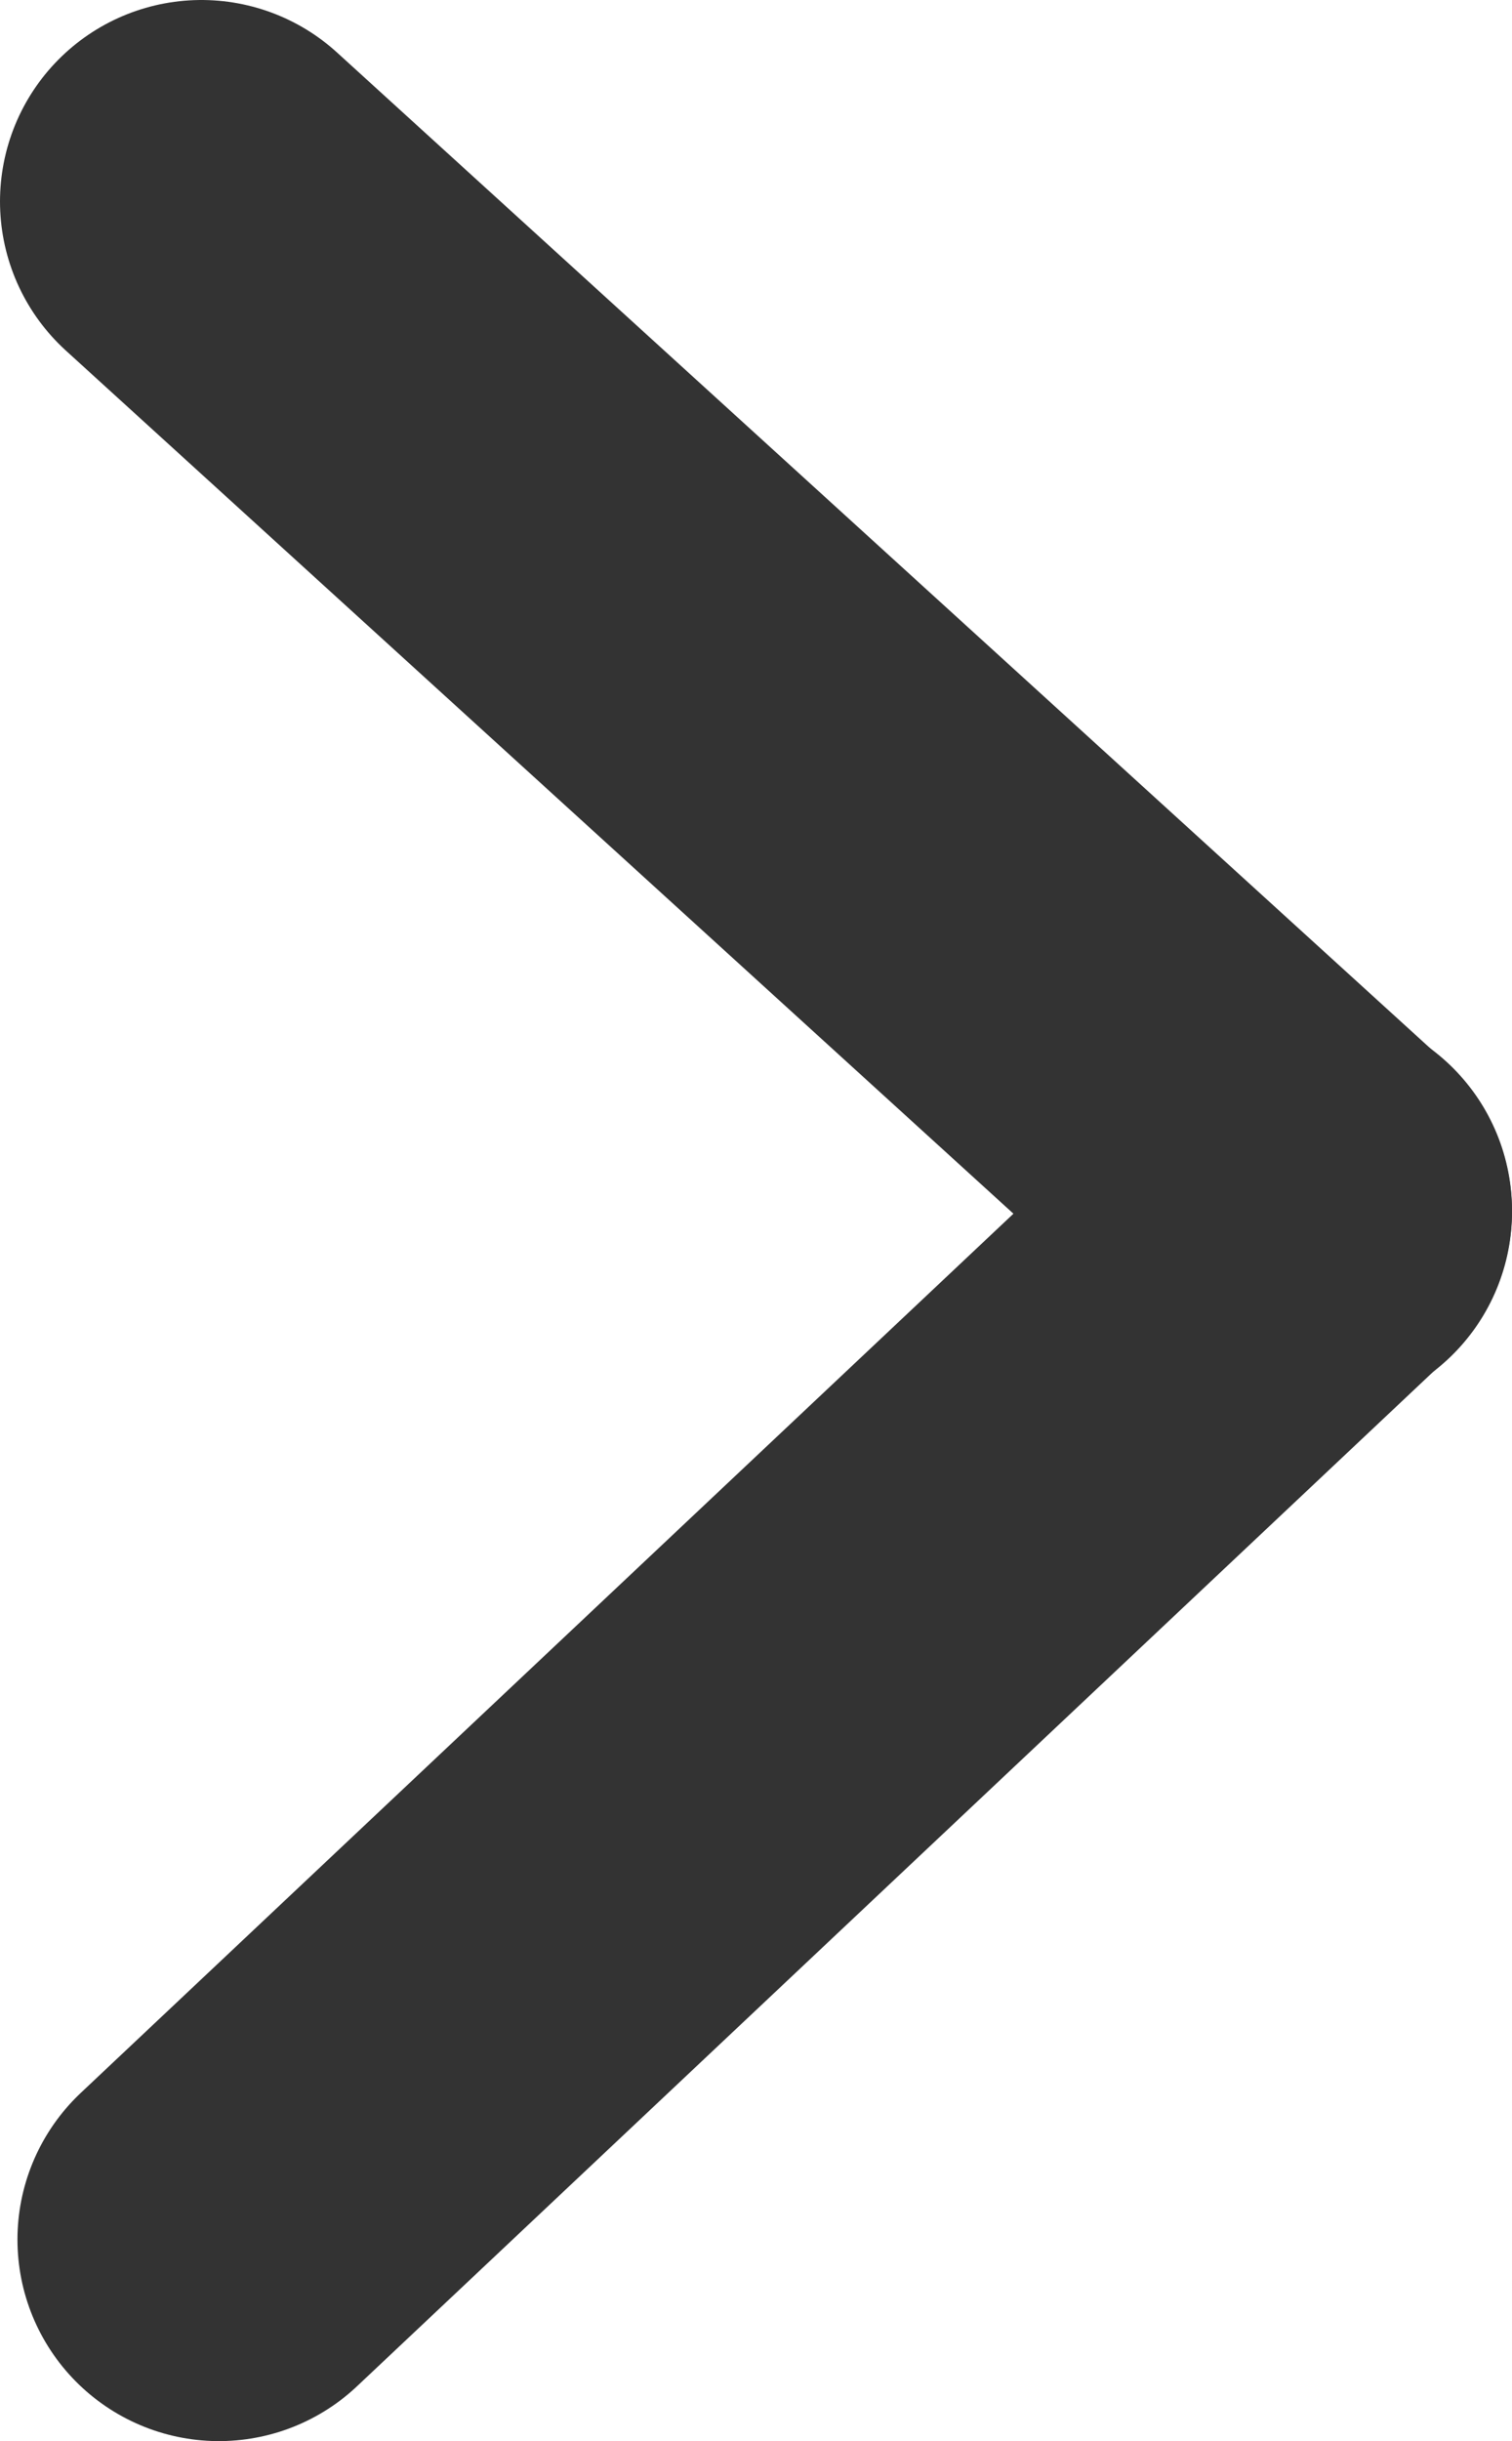
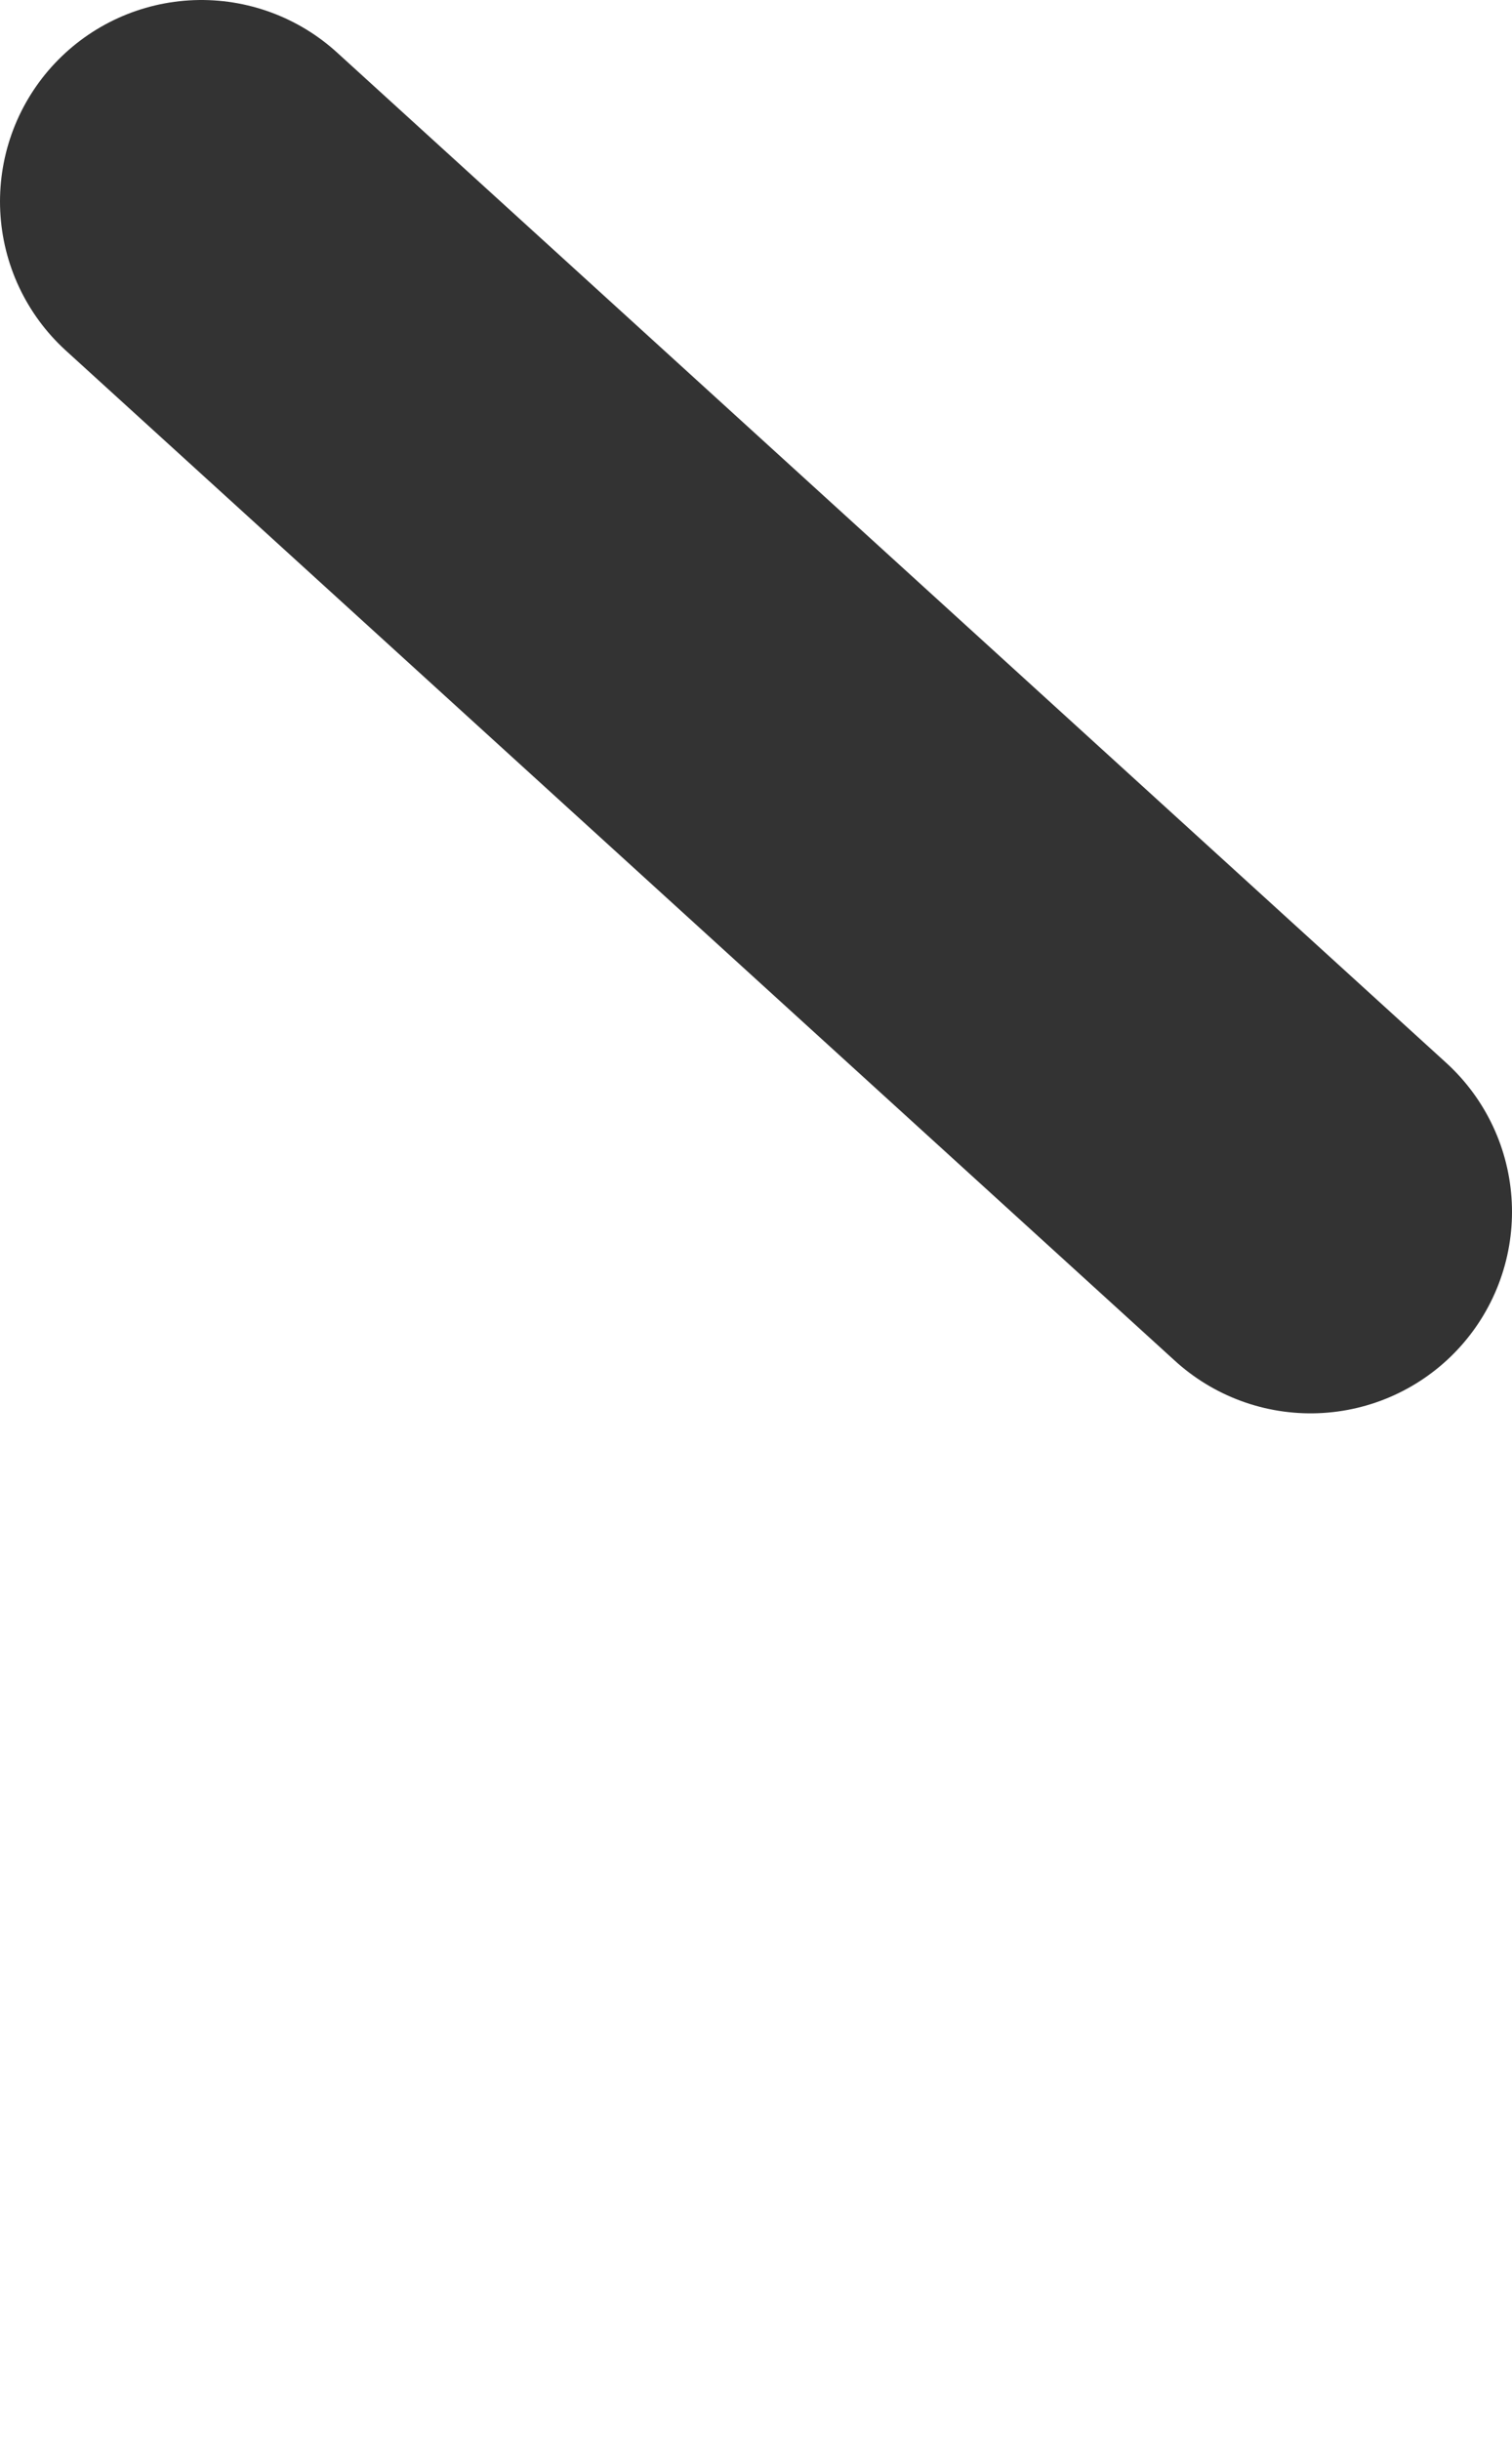
<svg xmlns="http://www.w3.org/2000/svg" id="图层_1" data-name="图层 1" viewBox="0 0 11.26 18.17">
  <defs>
    <style>.cls-1{fill:#333;stroke:#333;stroke-linecap:round;stroke-linejoin:round;stroke-width:3px;}</style>
  </defs>
  <title>change</title>
  <line class="cls-1" x1="1.5" y1="1.5" x2="9.76" y2="9.02" />
-   <line class="cls-1" x1="1.63" y1="16.67" x2="9.76" y2="9.01" />
</svg>